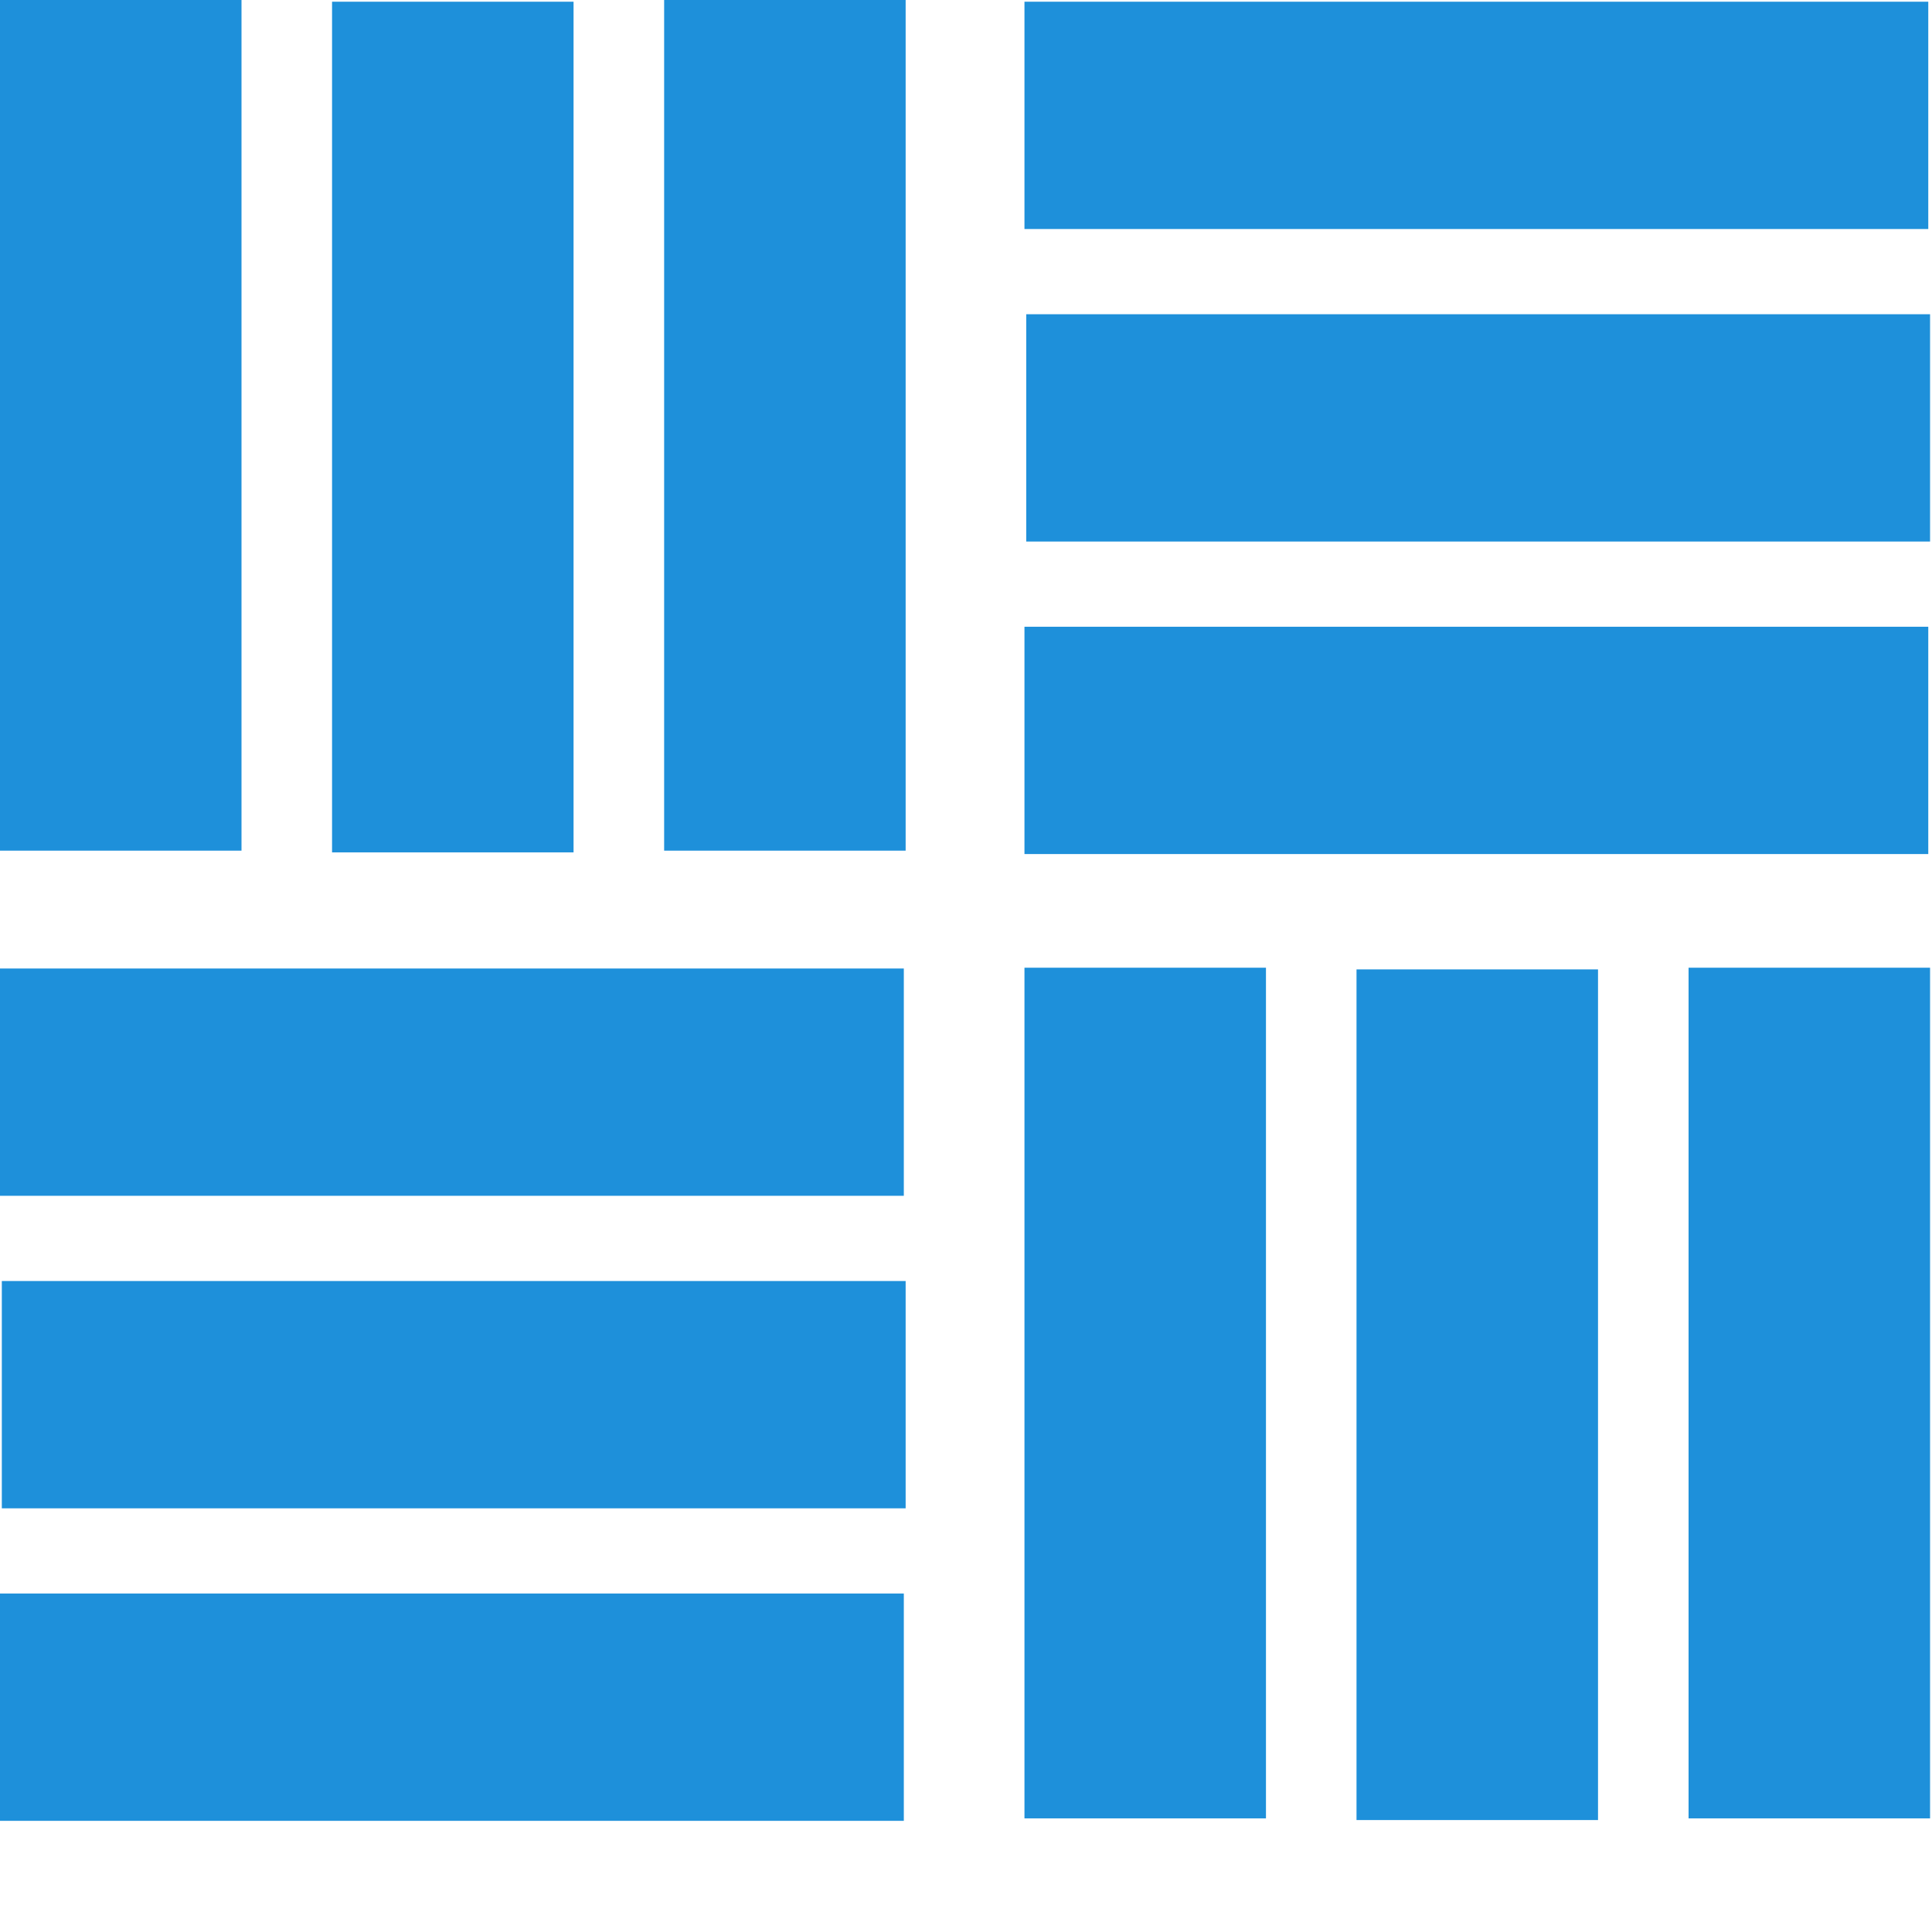
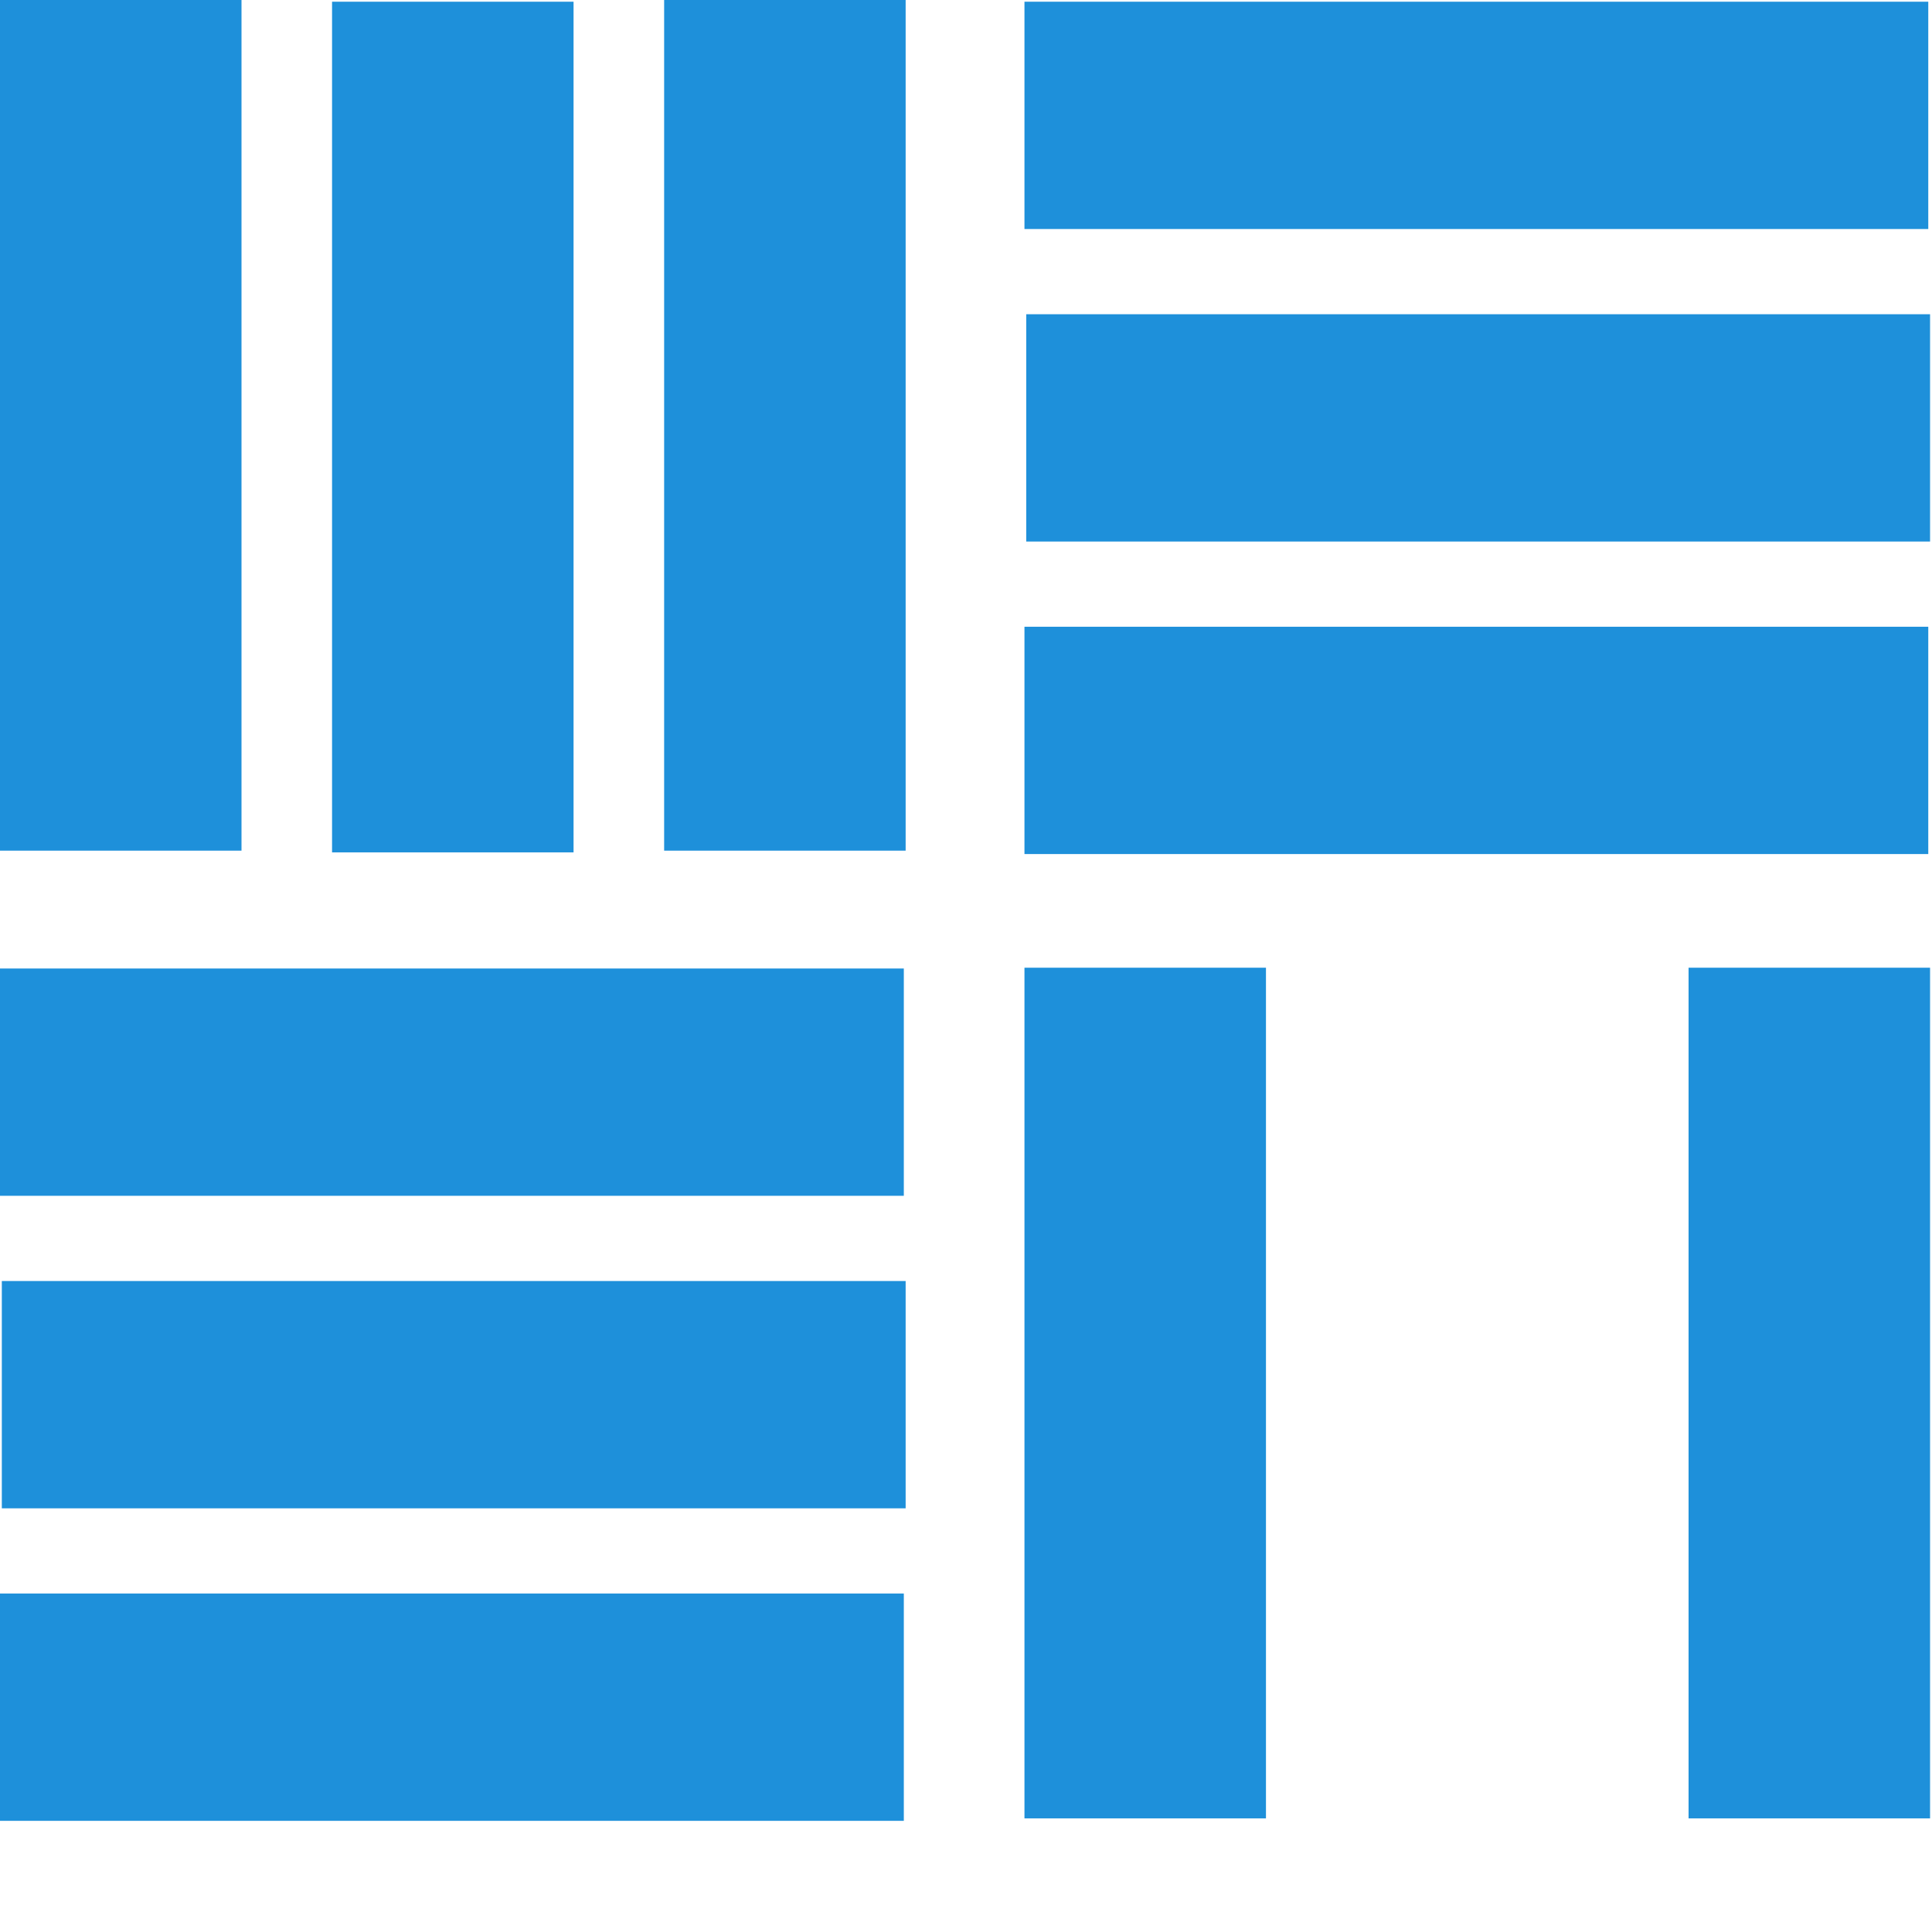
<svg xmlns="http://www.w3.org/2000/svg" width="100%" height="100%" viewBox="0 0 54 54" version="1.1" xml:space="preserve" style="fill-rule:evenodd;clip-rule:evenodd;stroke-linejoin:round;stroke-miterlimit:1.414;">
  <g>
    <rect x="0" y="0" width="6.75" height="23.776" style="fill:#1E90DA;" />
    <rect x="18.563" y="0" width="6.75" height="23.776" style="fill:#1E90DA;" />
    <rect x="9.281" y="0.048" width="6.75" height="23.776" style="fill:#1E90DA;" />
  </g>
  <g>
    <rect x="28.634" y="27.048" width="6.75" height="23.776" style="fill:#1E90DA;" />
    <rect x="47.196" y="27.048" width="6.75" height="23.776" style="fill:#1E90DA;" />
-     <rect x="37.915" y="27.095" width="6.75" height="23.776" style="fill:#1E90DA;" />
  </g>
  <g>
    <rect x="28.634" y="17.518" width="25.262" height="6.353" style="fill:#1E90DA;" />
    <rect x="28.634" y="0.048" width="25.262" height="6.353" style="fill:#1E90DA;" />
    <rect x="28.684" y="8.783" width="25.262" height="6.353" style="fill:#1E90DA;" />
  </g>
  <g>
    <rect x="0" y="44.54" width="25.262" height="6.353" style="fill:#1E90DA;" />
    <rect x="0" y="27.07" width="25.262" height="6.353" style="fill:#1E90DA;" />
    <rect x="0.051" y="35.805" width="25.262" height="6.353" style="fill:#1E90DA;" />
  </g>
</svg>